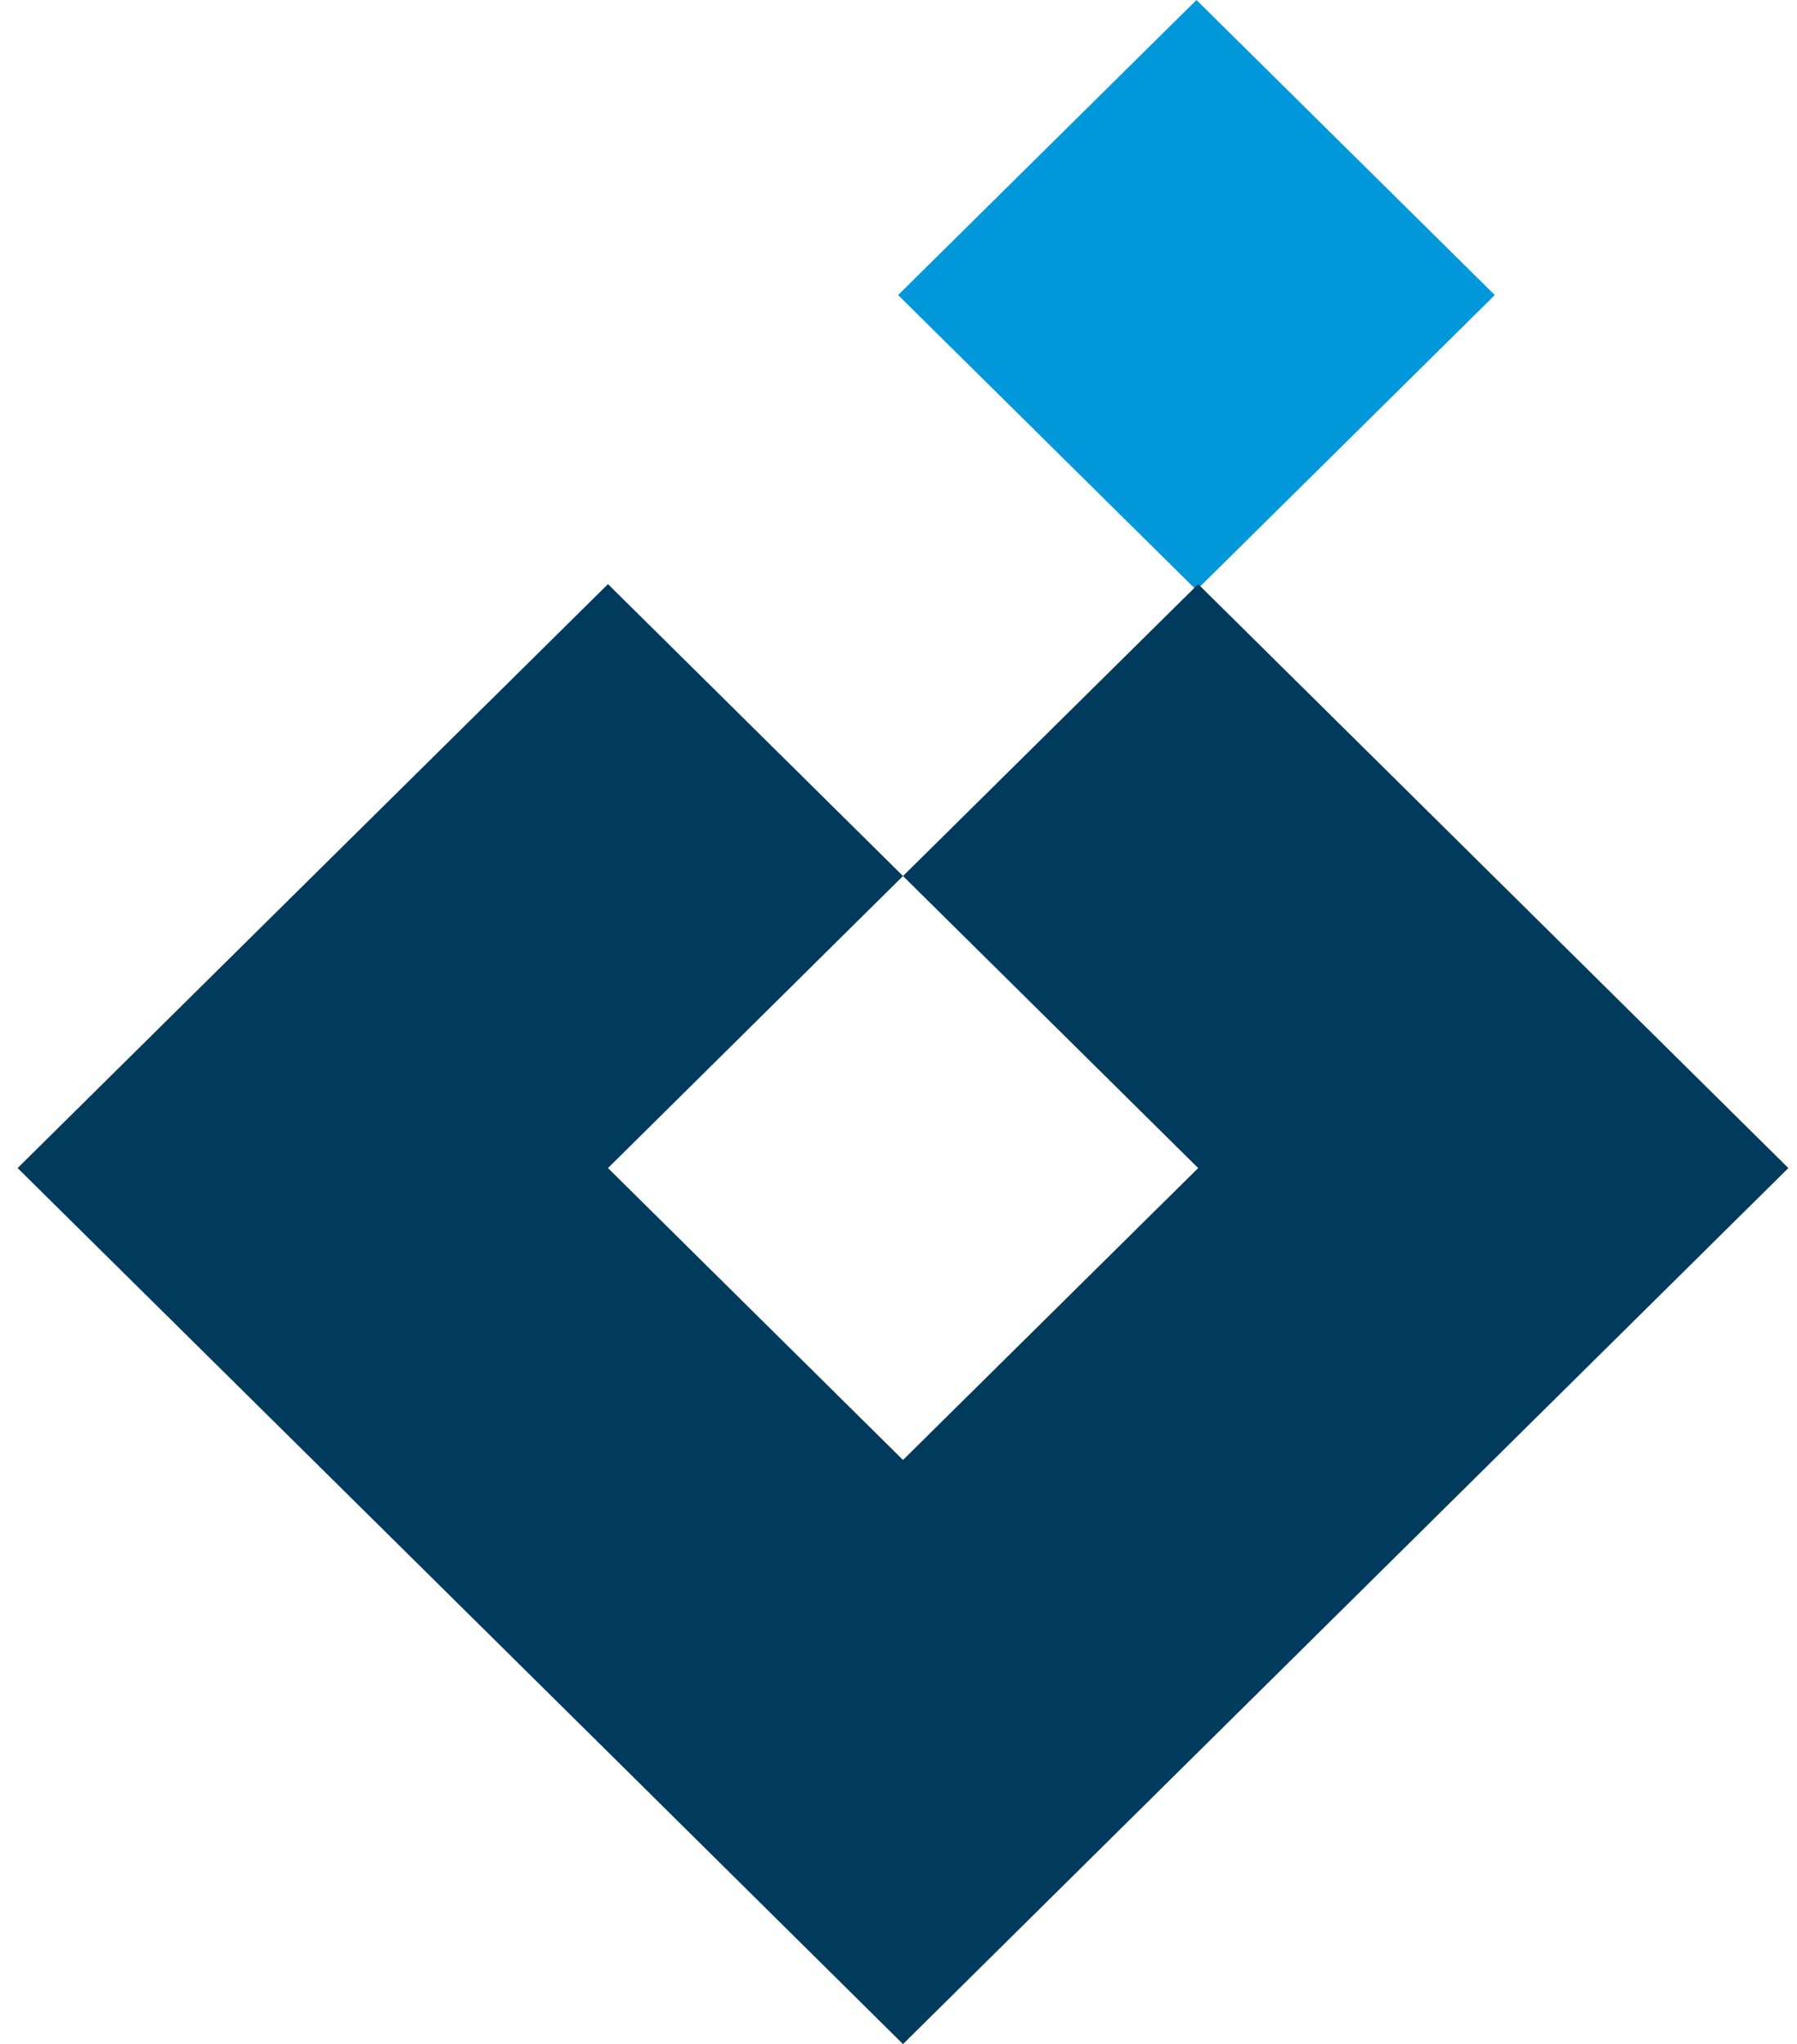
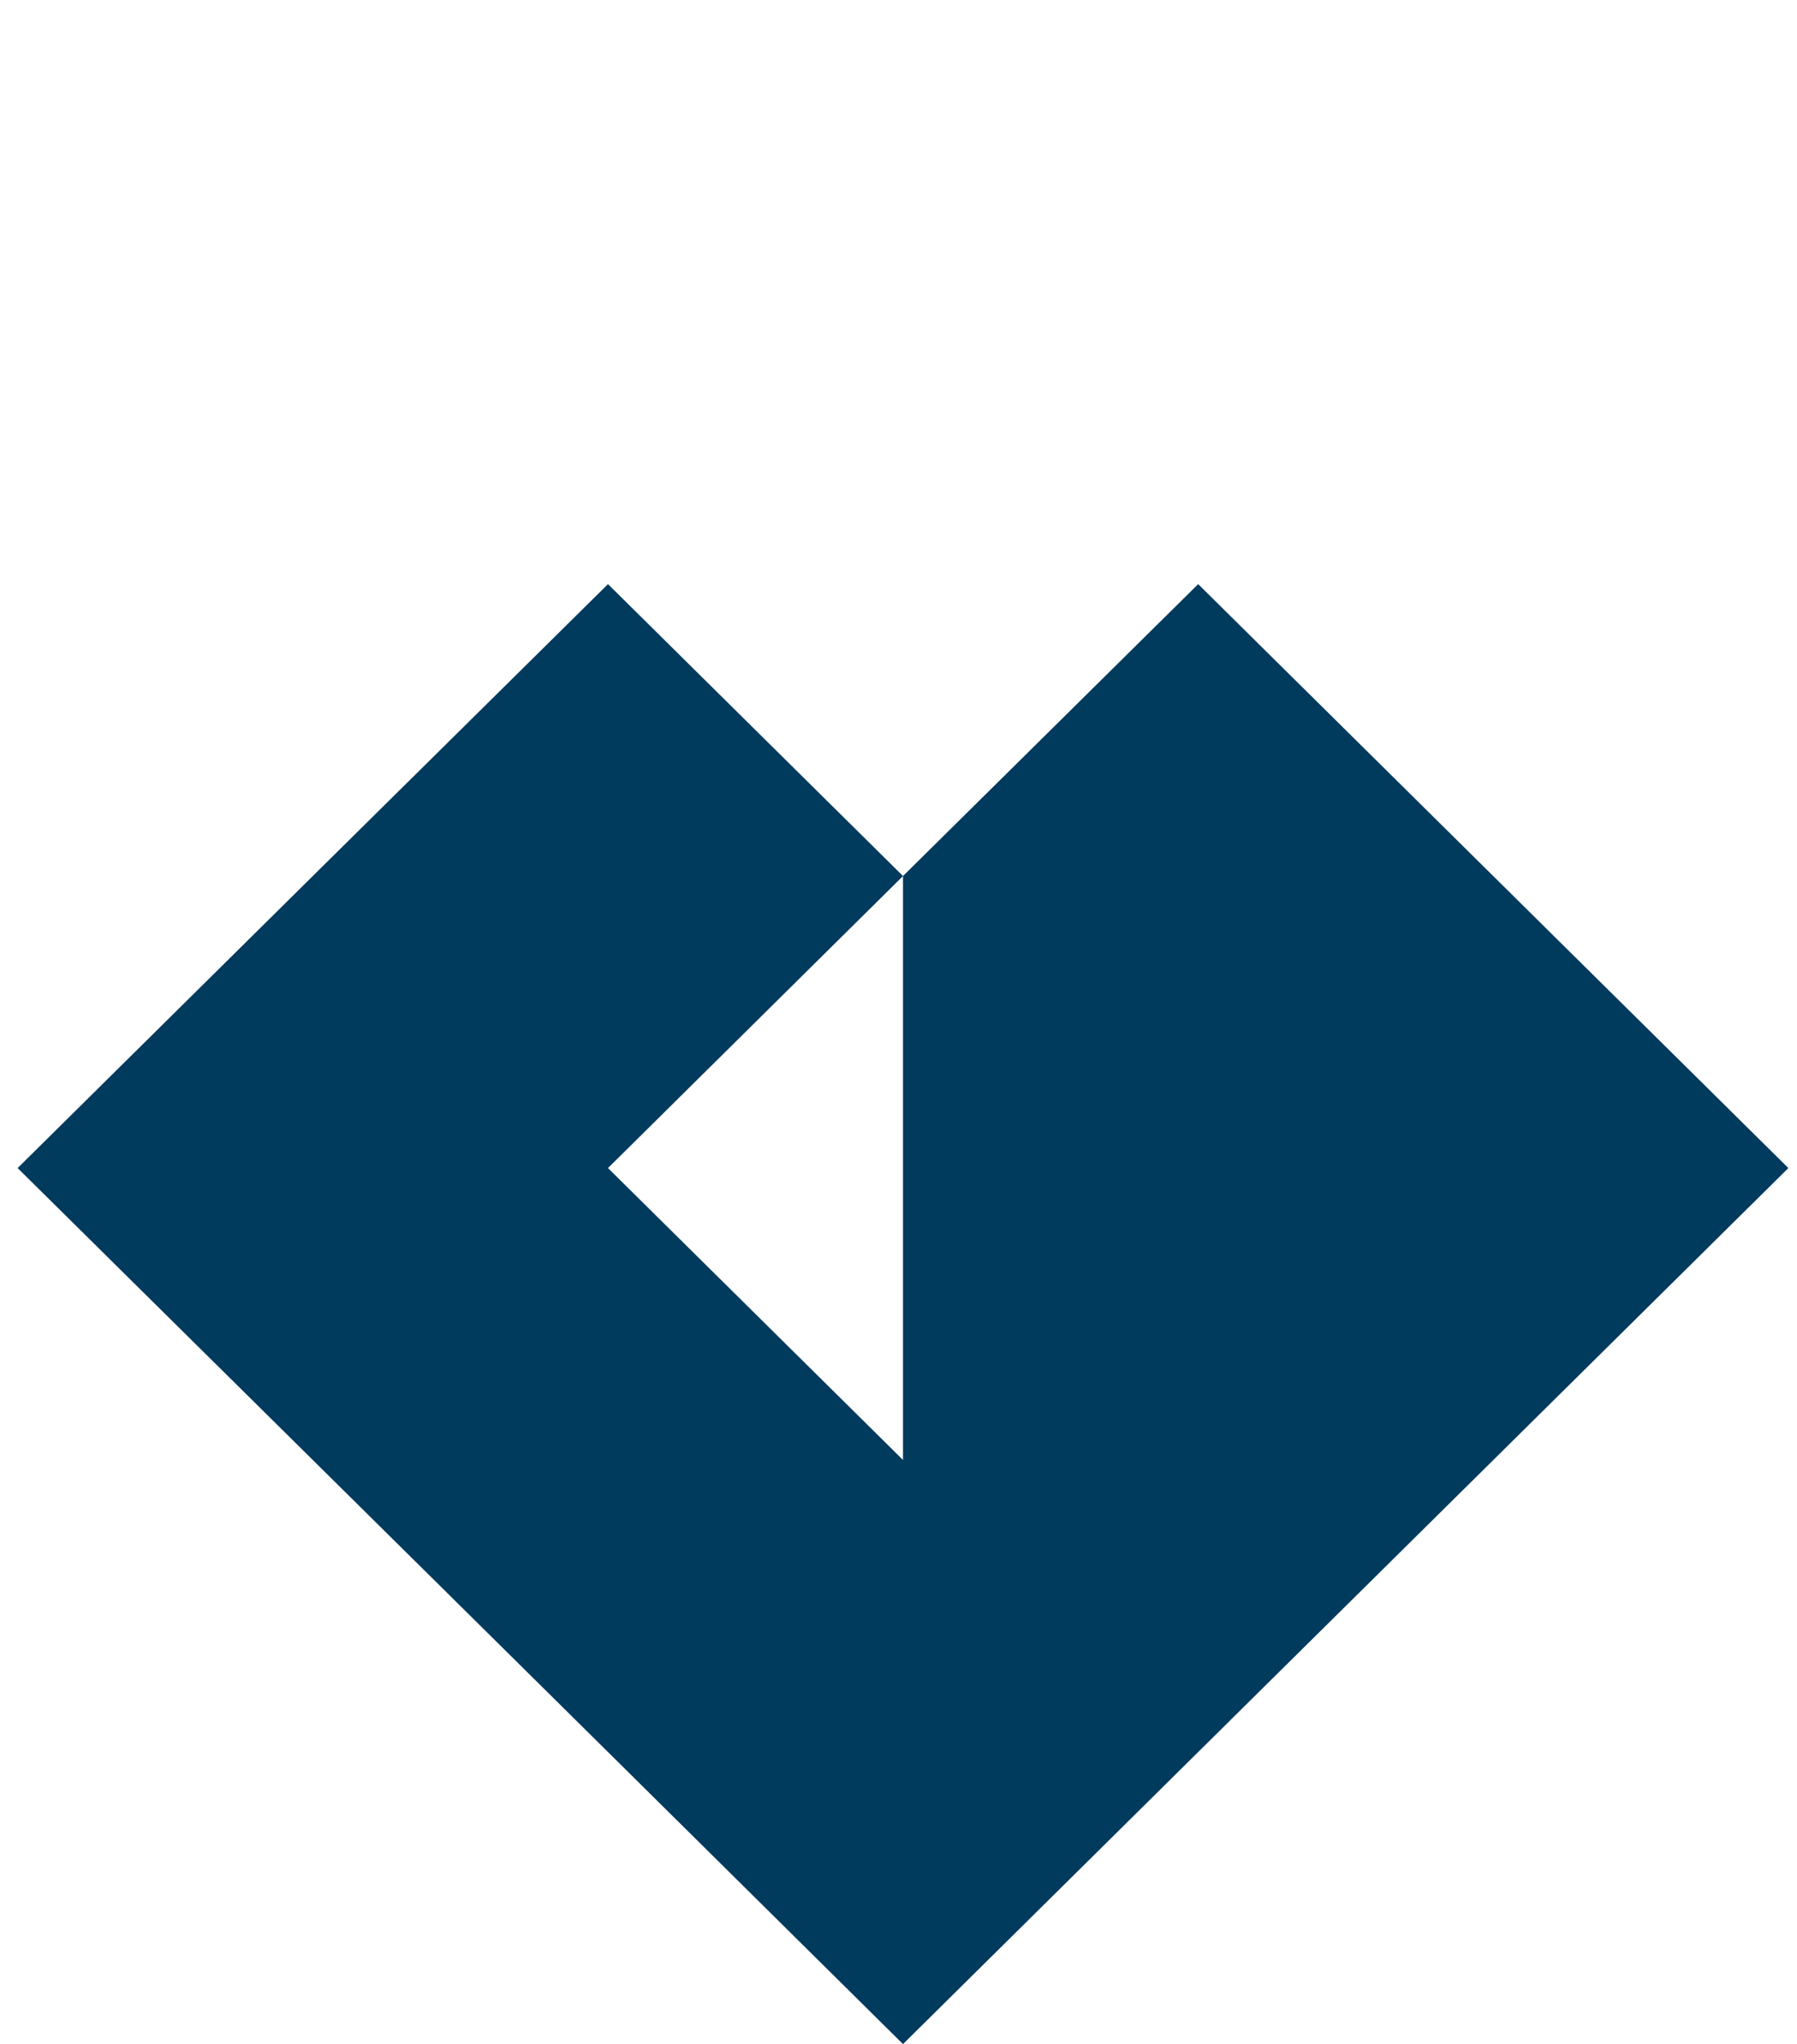
<svg xmlns="http://www.w3.org/2000/svg" width="51" height="58" viewBox="0 0 51 58" fill="none">
-   <rect width="11.909" height="11.909" transform="matrix(0.711 0.703 -0.711 0.703 33.956 0)" fill="#0098DA" />
-   <path d="M50.755 33.143L34.005 16.574L25.628 24.857L34.005 33.143L25.628 41.426L17.255 33.143L25.628 24.857L17.255 16.574L8.877 24.857L0.5 33.143L8.877 41.426L17.255 49.713L25.628 58L34.005 49.713L50.755 33.143Z" fill="#003A5D" />
+   <path d="M50.755 33.143L34.005 16.574L25.628 24.857L25.628 41.426L17.255 33.143L25.628 24.857L17.255 16.574L8.877 24.857L0.5 33.143L8.877 41.426L17.255 49.713L25.628 58L34.005 49.713L50.755 33.143Z" fill="#003A5D" />
</svg>